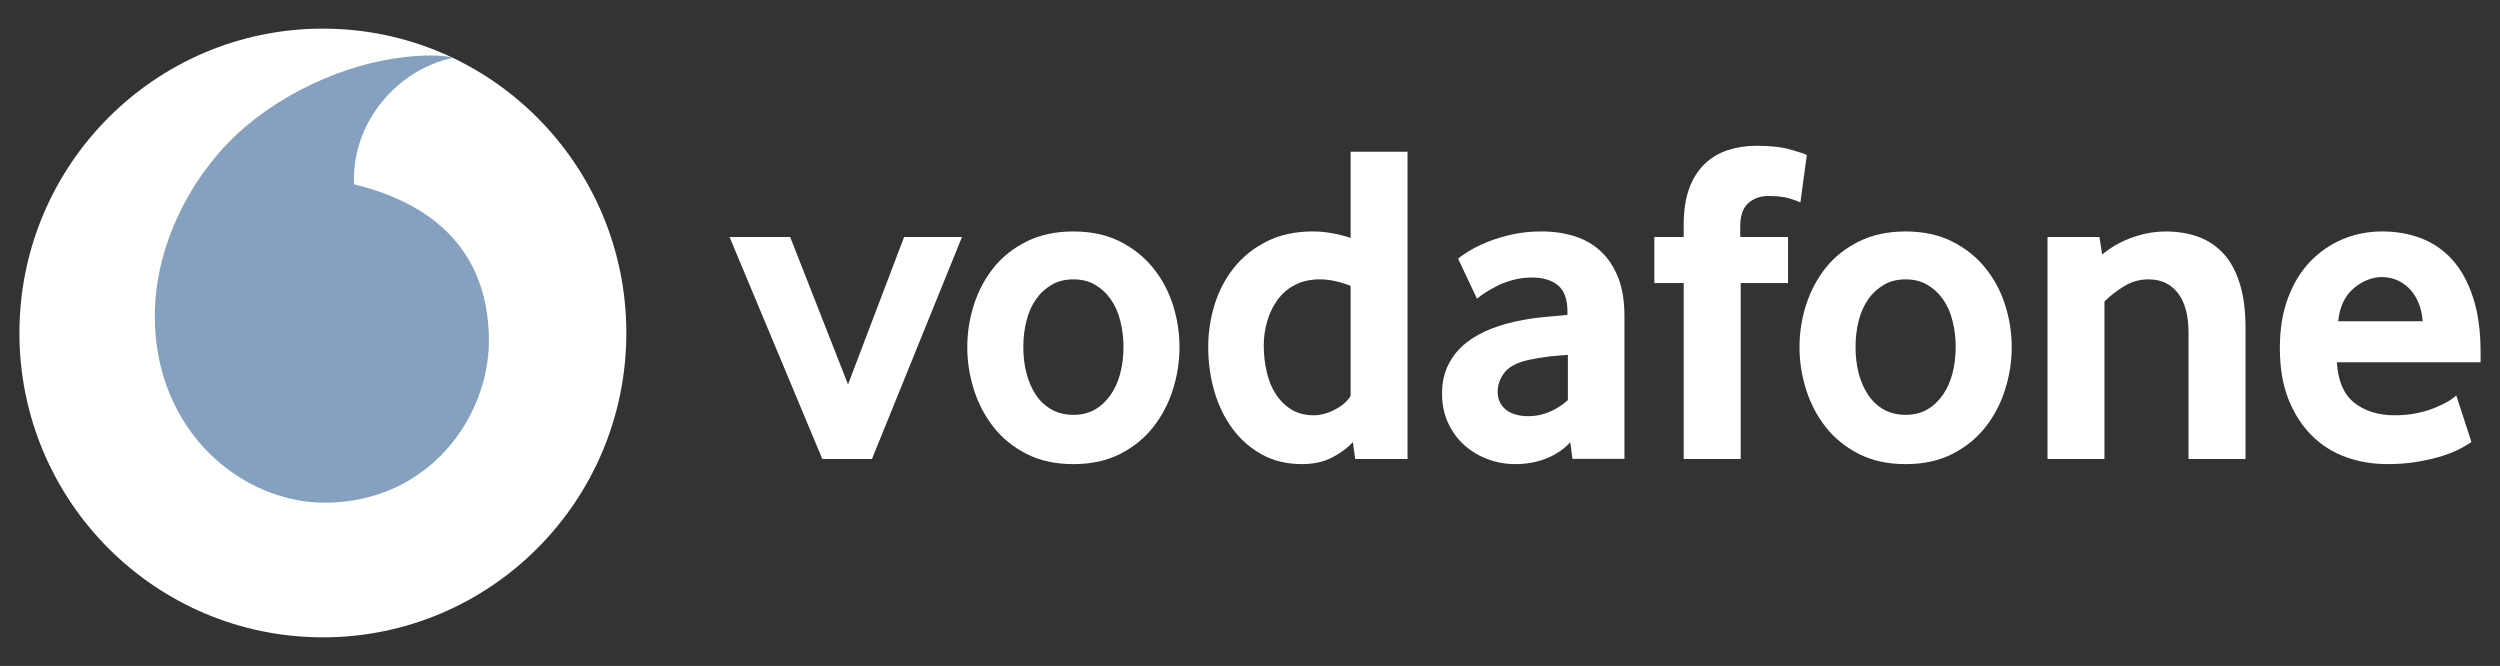
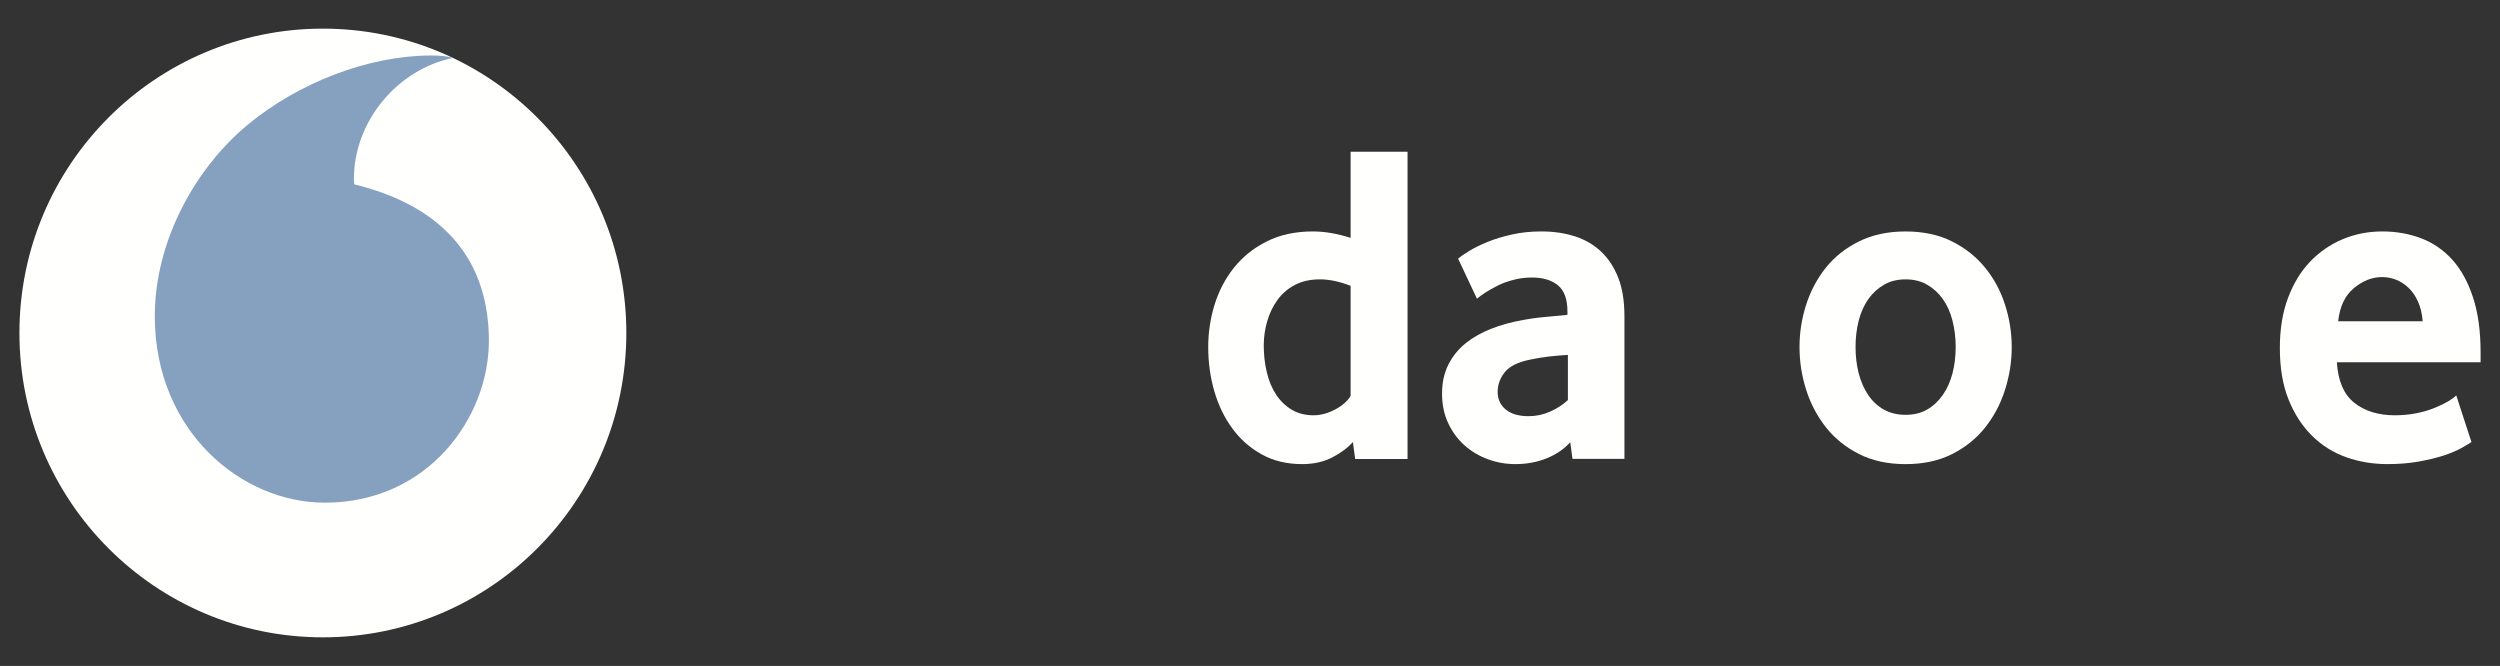
<svg xmlns="http://www.w3.org/2000/svg" width="473" height="126" viewBox="0 0 473 126" fill="none">
  <rect x="0" y="0" width="473" height="126" fill="#333333" stroke="none" />
  <g clip-path="url(#clip0_375_7389)">
    <path d="M118.503 63C118.503 94.802 92.805 120.583 61.094 120.583C29.383 120.583 3.675 94.802 3.675 63C3.675 31.198 29.383 5.417 61.094 5.417C92.805 5.417 118.503 31.198 118.503 63Z" fill="#FFFFFE" />
    <path d="M61.548 95.108C45.777 95.162 29.362 81.662 29.288 59.974C29.235 45.639 36.958 31.833 46.81 23.645C56.431 15.668 69.607 10.537 81.549 10.495C83.089 10.495 84.703 10.621 85.684 10.96C75.241 13.129 66.928 22.883 66.96 33.938C66.96 34.309 66.991 34.7 67.033 34.88C84.513 39.154 92.446 49.733 92.499 64.365C92.541 79.006 81.022 95.045 61.548 95.108Z" fill="#85A1BF" />
-     <path d="M155.583 86.846L138.029 44.835H149.496L160.446 72.733L171.059 44.835H182.009L164.972 86.846H155.583Z" fill="#FFFFFE" />
-     <path d="M212.559 65.624C212.559 63.878 212.359 62.217 211.947 60.641C211.546 59.065 210.934 57.711 210.122 56.579C209.31 55.436 208.329 54.537 207.168 53.87C206.008 53.193 204.647 52.855 203.086 52.855C201.525 52.855 200.153 53.193 199.003 53.87C197.843 54.537 196.851 55.436 196.049 56.579C195.237 57.711 194.625 59.065 194.224 60.641C193.813 62.217 193.613 63.878 193.613 65.624C193.613 67.433 193.813 69.115 194.224 70.66C194.625 72.204 195.216 73.558 195.997 74.722C196.777 75.886 197.769 76.806 198.961 77.483C200.143 78.15 201.525 78.488 203.086 78.488C204.647 78.488 206.008 78.15 207.168 77.483C208.329 76.806 209.31 75.886 210.122 74.722C210.934 73.558 211.546 72.204 211.947 70.66C212.358 69.115 212.559 67.433 212.559 65.624ZM223.161 65.67C223.161 68.41 222.739 71.097 221.906 73.742C221.062 76.387 219.817 78.746 218.161 80.841C216.515 82.935 214.426 84.618 211.905 85.898C209.384 87.178 206.44 87.812 203.086 87.812C199.721 87.812 196.777 87.178 194.267 85.898C191.745 84.618 189.657 82.935 188.001 80.841C186.355 78.746 185.11 76.387 184.266 73.742C183.433 71.097 183.011 68.41 183.011 65.67C183.011 62.941 183.433 60.275 184.266 57.651C185.11 55.038 186.355 52.7 188.001 50.637C189.657 48.574 191.745 46.923 194.267 45.675C196.777 44.427 199.721 43.792 203.086 43.792C206.44 43.792 209.373 44.427 211.863 45.675C214.352 46.923 216.441 48.574 218.118 50.637C219.806 52.7 221.062 55.038 221.906 57.651C222.739 60.275 223.161 62.941 223.161 65.67Z" fill="#FFFFFE" />
    <path d="M255.536 54.082C253.458 53.267 251.528 52.854 249.734 52.854C247.899 52.854 246.306 53.215 244.987 53.912C243.658 54.61 242.561 55.552 241.696 56.748C240.831 57.943 240.187 59.287 239.755 60.778C239.322 62.259 239.101 63.794 239.101 65.37C239.101 67.115 239.29 68.787 239.67 70.395C240.04 71.992 240.62 73.4 241.4 74.595C242.171 75.79 243.152 76.753 244.333 77.483C245.515 78.202 246.918 78.573 248.532 78.573C249.861 78.573 251.211 78.203 252.593 77.483C253.975 76.753 254.956 75.886 255.536 74.902L255.536 54.082ZM256.401 86.846L255.969 83.63C254.988 84.73 253.69 85.703 252.066 86.539C250.452 87.385 248.542 87.809 246.348 87.809C243.468 87.809 240.915 87.195 238.732 85.978C236.527 84.762 234.681 83.132 233.183 81.101C231.685 79.07 230.535 76.711 229.754 74.034C228.984 71.368 228.594 68.575 228.594 65.666C228.594 62.937 228.995 60.26 229.796 57.647C230.609 55.034 231.832 52.696 233.478 50.633C235.134 48.57 237.191 46.919 239.681 45.671C242.16 44.423 245.082 43.788 248.426 43.788C250.62 43.788 252.994 44.2 255.536 45.005V28.712H266.307V86.846H256.401Z" fill="#FFFFFE" />
    <path d="M296.646 67.147C295.486 67.209 294.283 67.317 293.06 67.454C291.836 67.602 290.676 67.793 289.568 68.025C287.226 68.491 285.612 69.284 284.705 70.416C283.808 71.559 283.354 72.786 283.354 74.13C283.354 75.516 283.861 76.637 284.884 77.483C285.907 78.319 287.342 78.742 289.209 78.742C290.612 78.742 291.973 78.457 293.281 77.875C294.589 77.293 295.718 76.563 296.646 75.695V67.147ZM297.511 86.814L297.089 83.672C295.918 84.963 294.442 85.978 292.638 86.709C290.834 87.439 288.861 87.809 286.709 87.809C284.905 87.809 283.165 87.501 281.519 86.888C279.852 86.286 278.386 85.407 277.109 84.275C275.833 83.143 274.799 81.757 274.018 80.096C273.227 78.435 272.837 76.563 272.837 74.468C272.837 72.384 273.238 70.533 274.061 68.935C274.873 67.338 275.97 65.994 277.373 64.883C278.766 63.783 280.369 62.884 282.173 62.186C283.966 61.488 285.865 60.958 287.838 60.609C289.23 60.324 290.76 60.112 292.416 59.964C294.072 59.815 295.454 59.689 296.562 59.572V58.959C296.562 56.631 295.971 54.981 294.769 53.986C293.577 53.002 291.931 52.505 289.842 52.505C288.618 52.505 287.448 52.653 286.34 52.95C285.232 53.235 284.251 53.595 283.376 54.029C282.5 54.473 281.73 54.907 281.055 55.341C280.39 55.774 279.852 56.166 279.441 56.515L275.875 48.94C276.339 48.528 277.046 48.041 278.006 47.459C278.966 46.877 280.116 46.306 281.487 45.756C282.848 45.205 284.378 44.74 286.087 44.359C287.796 43.978 289.642 43.788 291.604 43.788C293.925 43.788 296.045 44.095 297.954 44.709C299.864 45.322 301.52 46.274 302.913 47.586C304.295 48.887 305.381 50.538 306.172 52.548C306.953 54.547 307.343 56.97 307.343 59.816V86.814H297.511Z" fill="#FFFFFE" />
-     <path d="M340.637 38.297C340.289 38.128 339.614 37.874 338.601 37.556C337.578 37.239 336.238 37.081 334.55 37.081C333.052 37.081 331.786 37.536 330.773 38.435C329.761 39.334 329.254 40.804 329.254 42.836V44.835H338.295V53.553H329.339V86.846H318.557V53.553H312.998V44.835H318.557V42.571C318.557 39.842 318.906 37.535 319.602 35.642C320.298 33.759 321.269 32.214 322.513 31.029C323.758 29.834 325.224 28.956 326.902 28.405C328.59 27.855 330.415 27.58 332.387 27.58C334.993 27.58 337.145 27.824 338.854 28.321C340.563 28.819 341.565 29.146 341.85 29.326L340.637 38.297Z" fill="#FFFFFE" />
    <path d="M370.016 65.624C370.016 63.878 369.805 62.217 369.404 60.641C369.003 59.065 368.391 57.711 367.579 56.579C366.767 55.436 365.786 54.537 364.625 53.87C363.465 53.193 362.104 52.855 360.543 52.855C358.982 52.855 357.61 53.193 356.46 53.87C355.3 54.537 354.308 55.436 353.496 56.579C352.694 57.711 352.082 59.065 351.671 60.641C351.27 62.217 351.07 63.878 351.07 65.624C351.07 67.433 351.27 69.115 351.671 70.66C352.082 72.204 352.673 73.558 353.454 74.722C354.234 75.886 355.226 76.806 356.408 77.483C357.6 78.15 358.982 78.488 360.543 78.488C362.104 78.488 363.465 78.15 364.625 77.483C365.786 76.806 366.767 75.886 367.579 74.722C368.391 73.558 369.003 72.204 369.404 70.66C369.805 69.115 370.016 67.433 370.016 65.624ZM380.618 65.67C380.618 68.41 380.196 71.097 379.352 73.742C378.519 76.387 377.274 78.746 375.618 80.841C373.972 82.935 371.883 84.618 369.362 85.898C366.841 87.178 363.898 87.812 360.543 87.812C357.178 87.812 354.234 87.178 351.724 85.898C349.203 84.618 347.114 82.935 345.458 80.841C343.812 78.746 342.567 76.387 341.723 73.742C340.879 71.097 340.468 68.41 340.468 65.67C340.468 62.941 340.879 60.275 341.723 57.651C342.567 55.038 343.812 52.7 345.458 50.637C347.114 48.574 349.203 46.923 351.724 45.675C354.234 44.427 357.178 43.792 360.543 43.792C363.898 43.792 366.83 44.427 369.32 45.675C371.809 46.923 373.898 48.574 375.575 50.637C377.263 52.7 378.519 55.038 379.352 57.651C380.196 60.275 380.618 62.941 380.618 65.67Z" fill="#FFFFFE" />
-     <path d="M414.069 86.846V62.884C414.069 59.689 413.405 57.213 412.076 55.468C410.736 53.733 408.89 52.855 406.506 52.855C404.828 52.855 403.278 53.288 401.864 54.166C400.44 55.034 399.206 55.997 398.161 57.044V86.846H387.391V44.835H397.212L397.729 48.147C399.417 46.761 401.305 45.682 403.425 44.931C405.535 44.169 407.666 43.799 409.808 43.799C412.012 43.799 414.038 44.127 415.894 44.793C417.751 45.47 419.344 46.528 420.673 47.977C422.013 49.427 423.036 51.321 423.764 53.638C424.481 55.965 424.851 58.758 424.851 62.006V86.846H414.069Z" fill="#FFFFFE" />
    <path d="M458.376 60.789C458.26 59.34 457.954 58.07 457.458 57.002C456.962 55.922 456.35 55.055 455.622 54.388C454.894 53.711 454.114 53.225 453.27 52.897C452.415 52.58 451.561 52.421 450.685 52.421C448.818 52.421 447.046 53.119 445.358 54.516C443.67 55.912 442.678 57.996 442.383 60.789H458.376ZM442.13 68.544C442.362 72.088 443.459 74.648 445.442 76.214C447.415 77.779 449.979 78.573 453.112 78.573C454.567 78.573 455.939 78.435 457.215 78.181C458.492 77.917 459.631 77.589 460.623 77.176C461.614 76.774 462.458 76.362 463.154 75.96C463.851 75.547 464.368 75.166 464.726 74.817L467.596 83.63C467.184 83.915 466.53 84.307 465.633 84.804C464.737 85.302 463.619 85.756 462.289 86.201C460.96 86.634 459.388 87.004 457.595 87.332C455.802 87.65 453.829 87.808 451.687 87.808C448.955 87.808 446.371 87.375 443.902 86.507C441.444 85.629 439.282 84.275 437.436 82.445C435.579 80.615 434.102 78.34 433.005 75.611C431.897 72.881 431.349 69.623 431.349 65.846C431.349 62.302 431.855 59.16 432.868 56.43C433.88 53.701 435.273 51.405 437.035 49.543C438.807 47.691 440.864 46.263 443.206 45.269C445.558 44.285 448.059 43.788 450.727 43.788C453.396 43.788 455.854 44.232 458.122 45.1C460.38 45.967 462.332 47.321 463.988 49.151C465.633 50.982 466.942 53.351 467.891 56.261C468.851 59.16 469.326 62.619 469.326 66.629V68.543L442.13 68.544Z" fill="#FFFFFE" />
  </g>
  <defs>
    <clipPath id="clip0_375_7389">
      <rect width="473" height="126" fill="white" />
    </clipPath>
  </defs>
</svg>